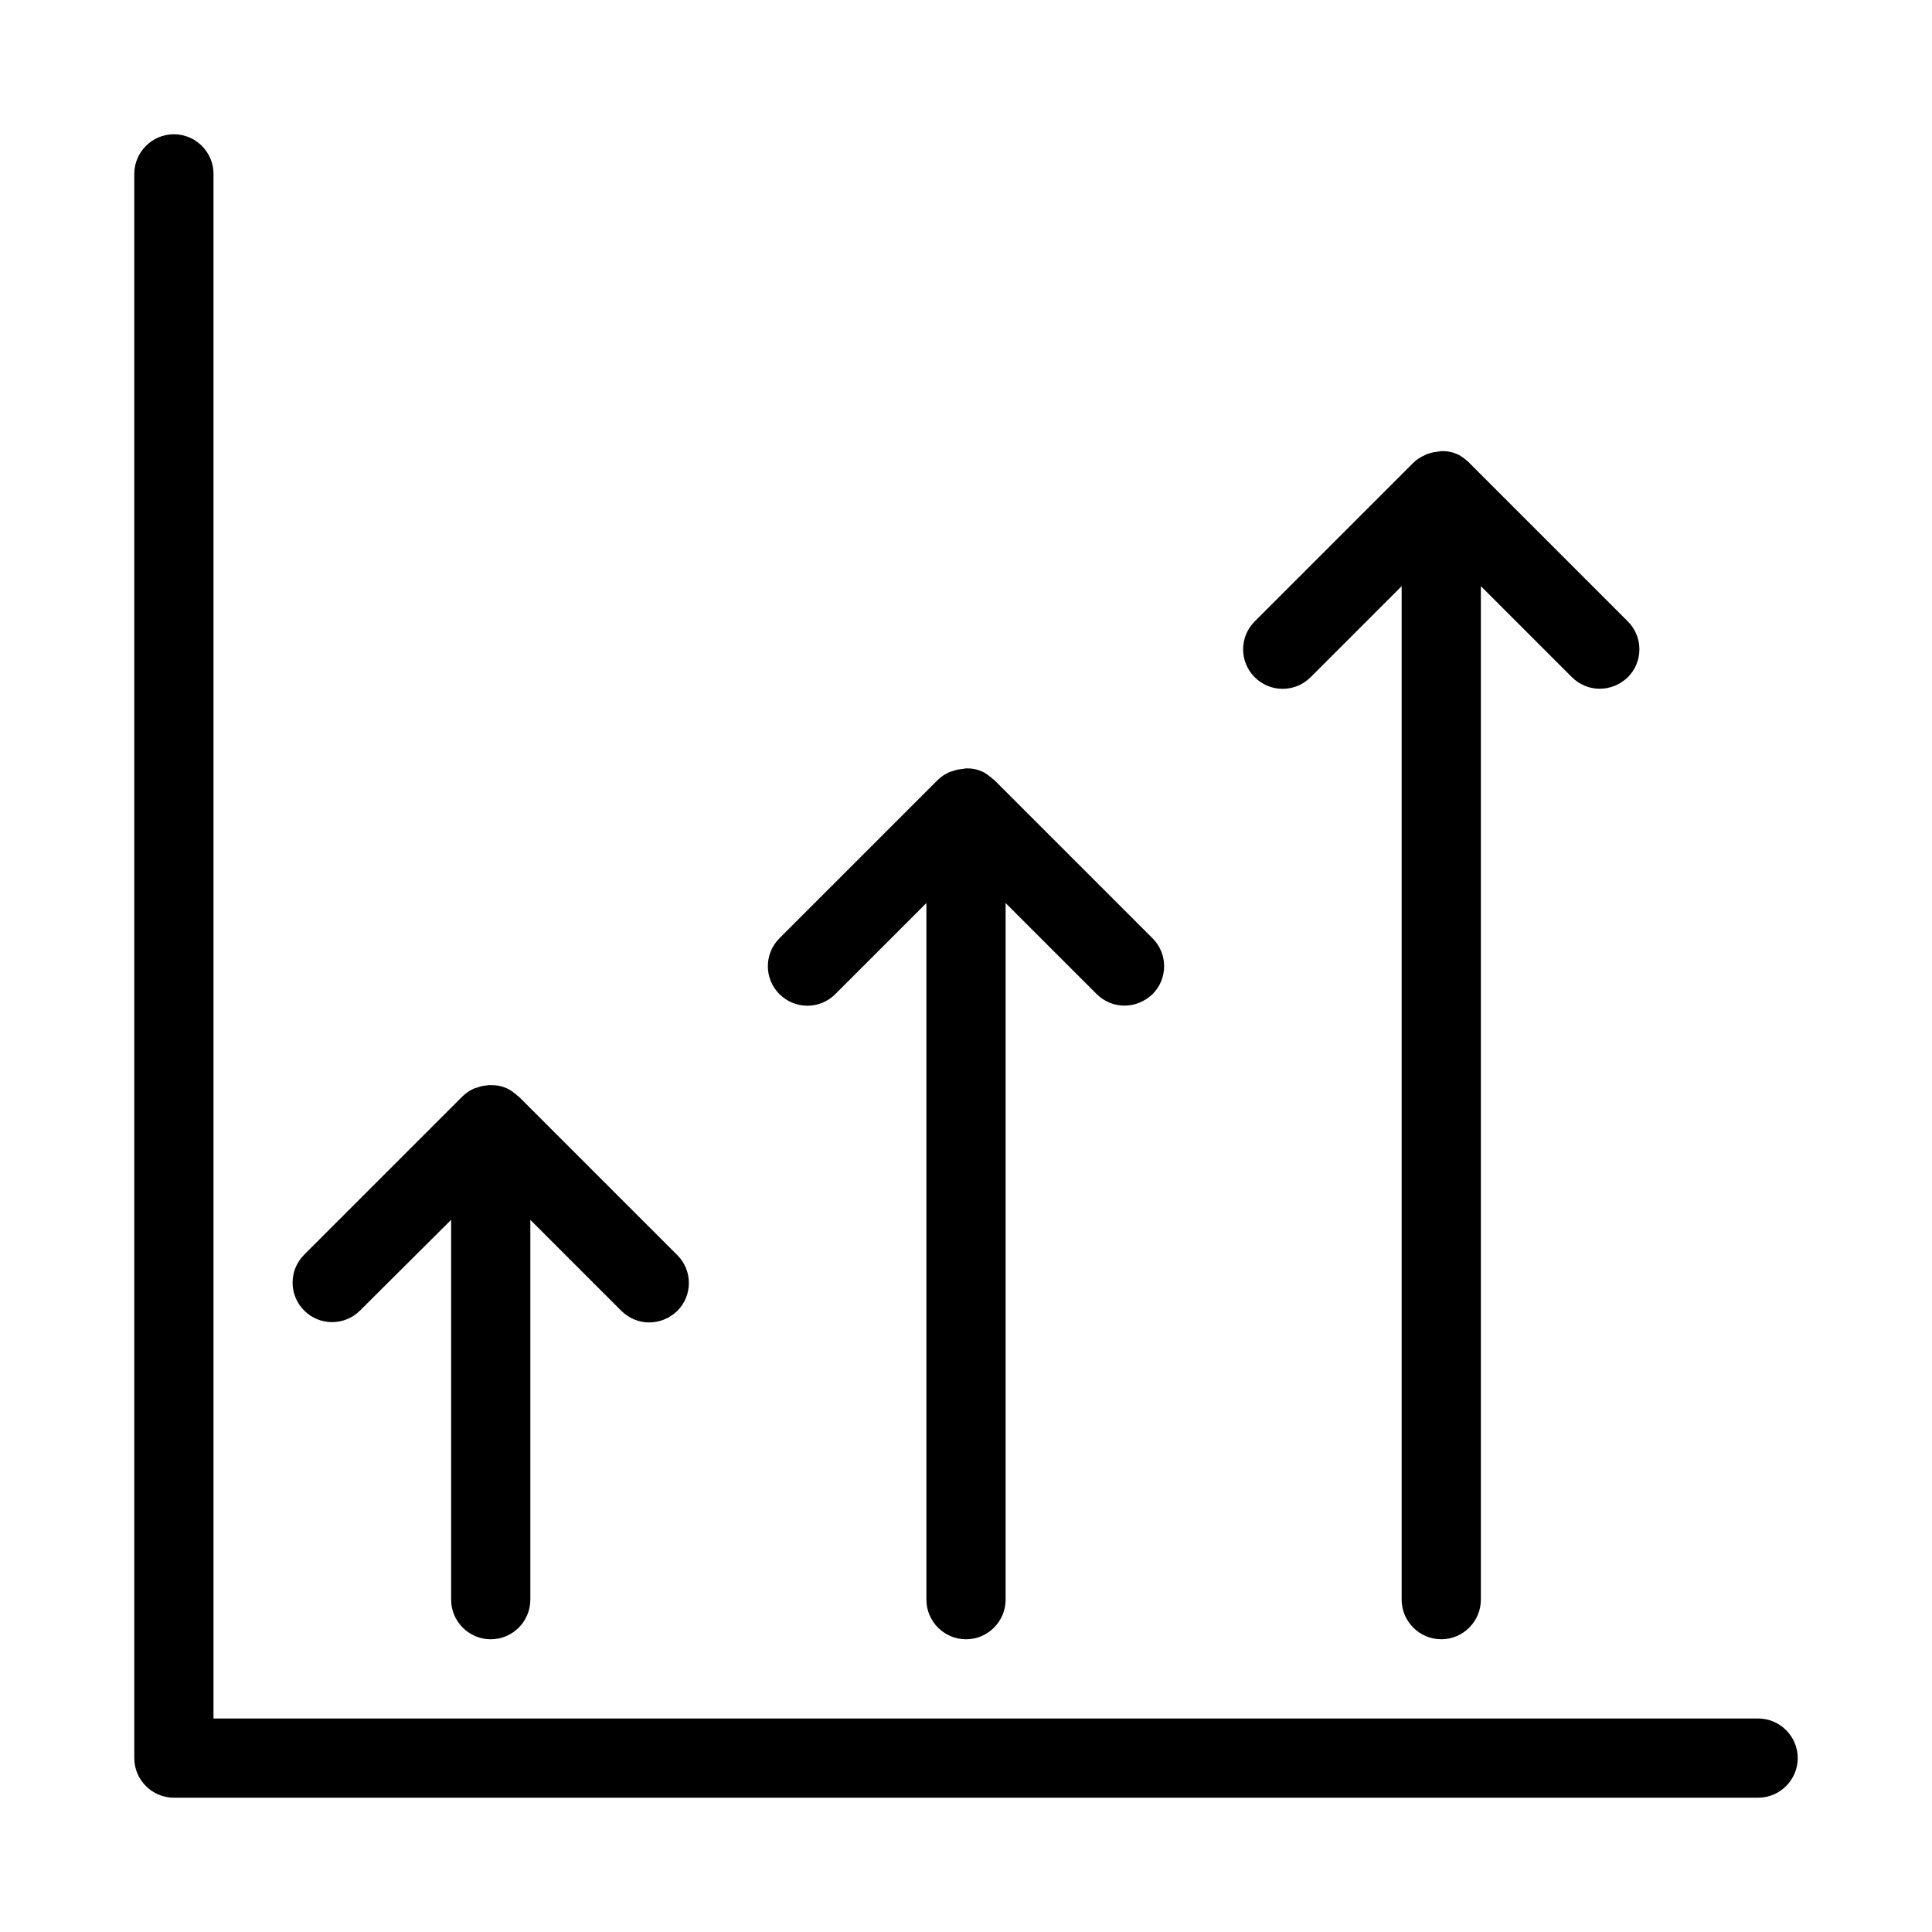
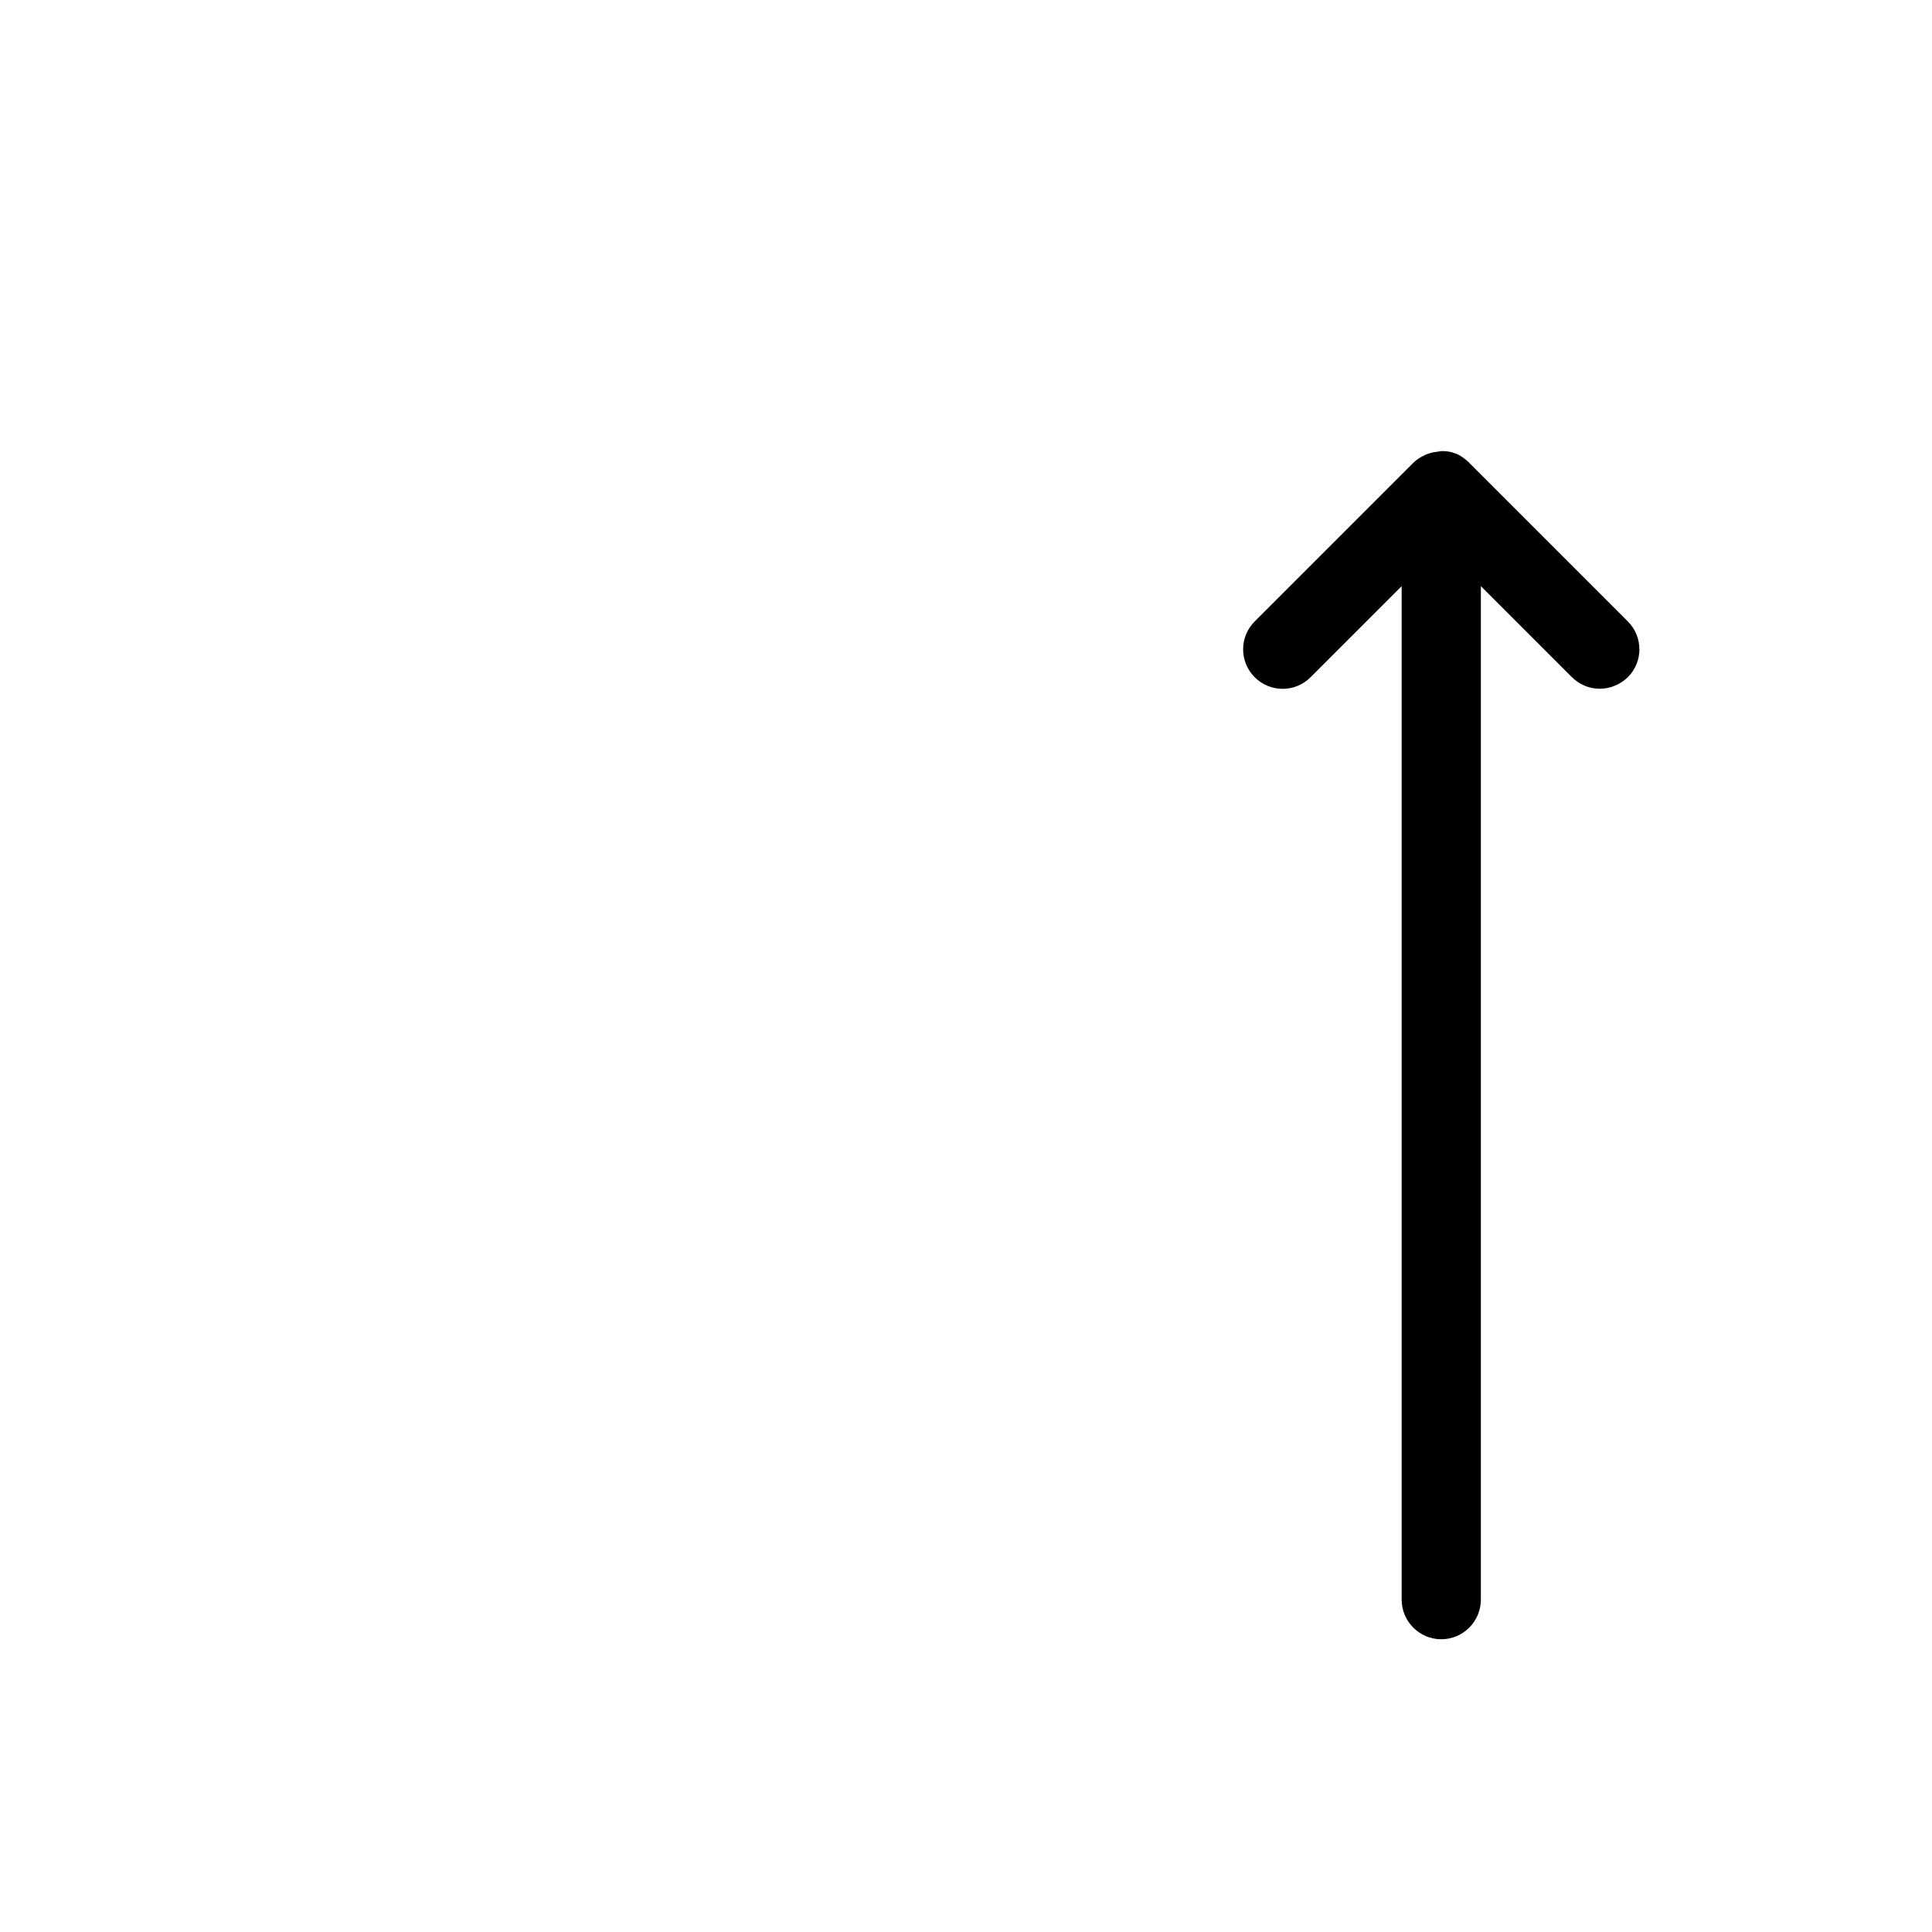
<svg xmlns="http://www.w3.org/2000/svg" fill="#000000" width="800px" height="800px" version="1.1" viewBox="144 144 512 512">
  <g>
-     <path d="m190.08 620.41h419.84c5.773 0 10.496-4.723 10.496-10.496 0-5.773-4.723-10.496-10.496-10.496h-409.34v-409.34c0-5.773-4.723-10.496-10.496-10.496s-10.496 4.723-10.496 10.496v419.84c0 5.773 4.723 10.496 10.496 10.496z" />
-     <path d="m274.05 578.43c5.773 0 10.496-4.723 10.496-10.496v-100.66l24.035 24.035c2.098 2.102 4.723 3.148 7.453 3.148s5.352-1.051 7.453-3.043c4.094-4.094 4.094-10.707 0-14.801l-41.984-41.984c-0.105-0.105-0.211-0.105-0.316-0.211-0.945-0.84-1.891-1.574-3.043-2.098-0.105 0-0.211 0-0.316-0.105-1.051-0.418-2.203-0.629-3.359-0.629h-1.051c-0.945 0.105-1.785 0.211-2.625 0.523-0.316 0.105-0.629 0.211-1.051 0.316-1.156 0.523-2.203 1.156-3.148 2.098l-41.984 41.984c-4.094 4.094-4.094 10.707 0 14.801s10.707 4.094 14.801 0l24.145-24.035v100.66c0 5.773 4.723 10.496 10.496 10.496z" />
-     <path d="m400 578.43c5.773 0 10.496-4.723 10.496-10.496v-184.62l24.035 24.035c2.098 2.102 4.723 3.152 7.453 3.152s5.352-1.051 7.453-3.043c4.094-4.094 4.094-10.707 0-14.801l-41.984-41.984c-0.105-0.105-0.211-0.105-0.316-0.211-0.945-0.84-1.891-1.574-3.043-2.098-0.105 0-0.211 0-0.316-0.105-1.051-0.418-2.203-0.629-3.359-0.629-0.316 0-0.734 0-1.051 0.105-0.945 0.105-1.785 0.211-2.625 0.523-0.316 0.105-0.734 0.211-1.051 0.316-1.156 0.523-2.203 1.156-3.148 2.098l-41.984 41.984c-4.094 4.094-4.094 10.707 0 14.801s10.707 4.094 14.801 0l24.145-24.145v184.62c0 5.773 4.723 10.496 10.496 10.496z" />
    <path d="m533.09 266.38c-0.945-0.84-1.891-1.574-3.043-2.098-0.105 0-0.211 0-0.316-0.105-1.051-0.418-2.203-0.629-3.359-0.629-0.316 0-0.734 0-1.051 0.105-0.84 0.105-1.785 0.211-2.625 0.523-0.316 0.105-0.734 0.211-1.051 0.418-1.156 0.523-2.203 1.156-3.148 2.098l-41.984 41.984c-4.094 4.094-4.094 10.707 0 14.801s10.707 4.094 14.801 0l24.141-24.141v268.59c0 5.773 4.723 10.496 10.496 10.496 5.773 0 10.496-4.723 10.496-10.496v-268.59l24.035 24.035c2.102 2.102 4.727 3.152 7.453 3.152 2.731 0 5.352-1.051 7.453-3.043 4.094-4.094 4.094-10.707 0-14.801l-41.984-41.984c-0.105-0.211-0.211-0.211-0.312-0.316z" />
  </g>
</svg>